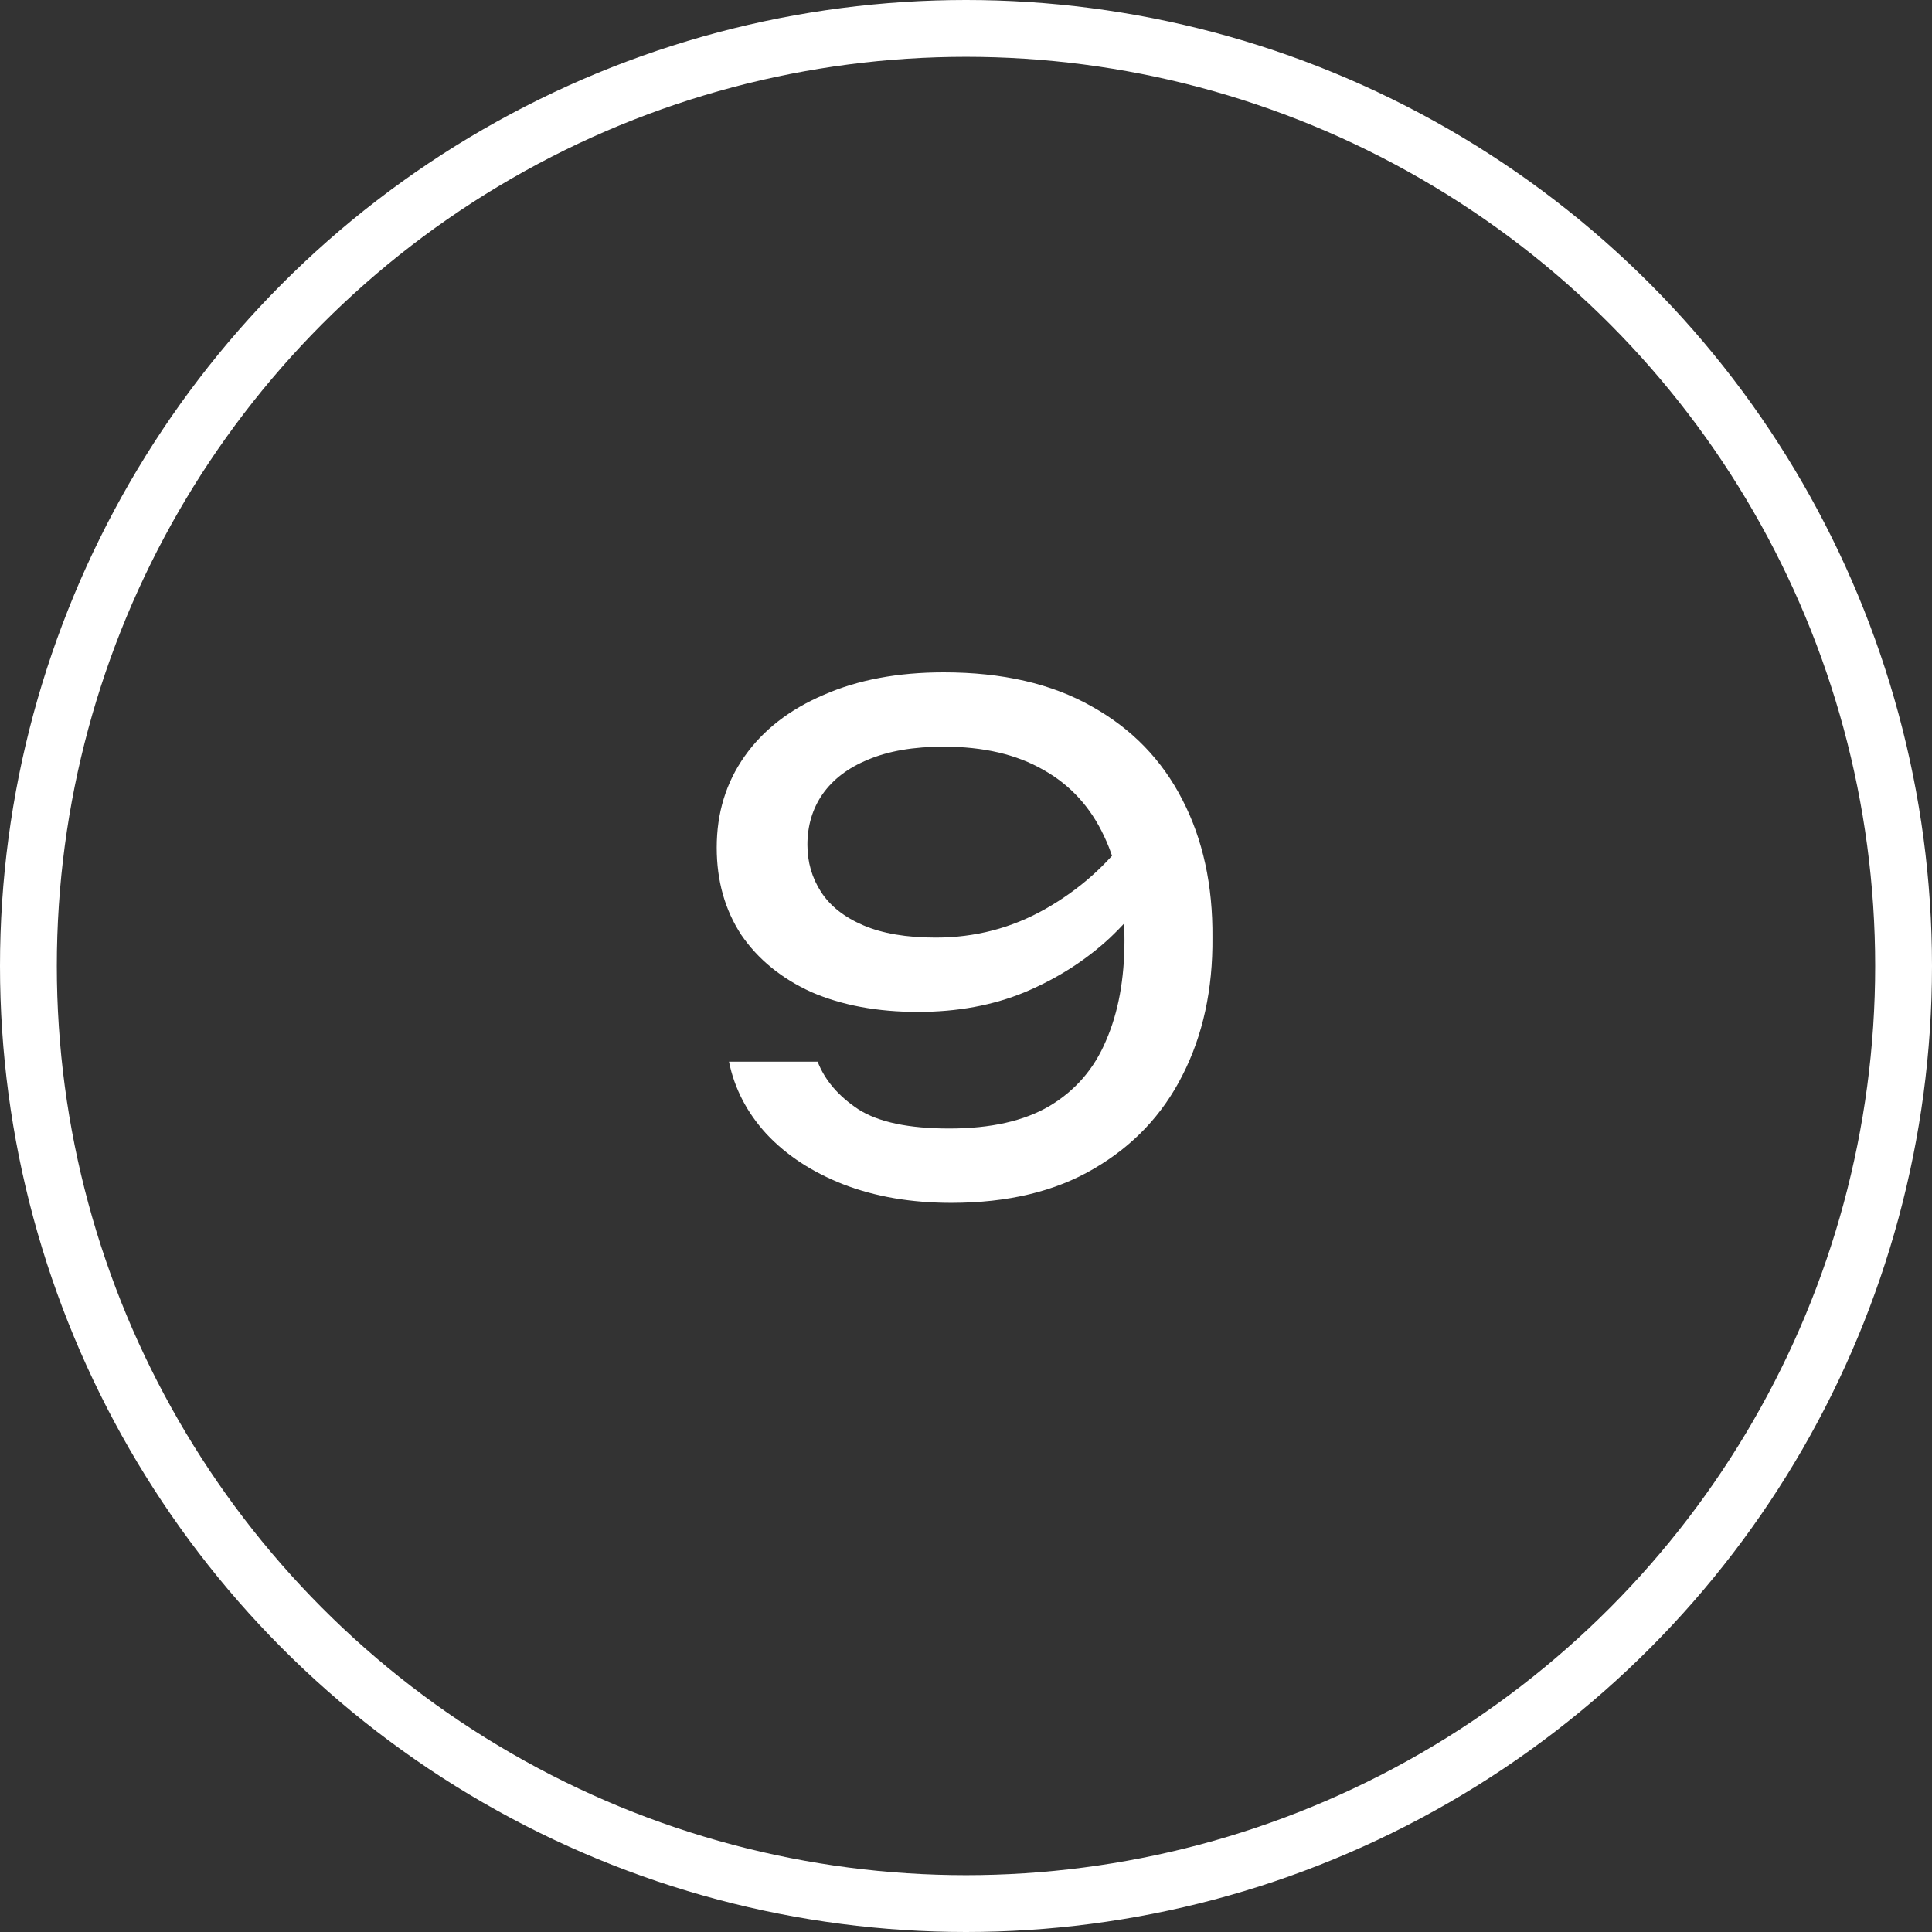
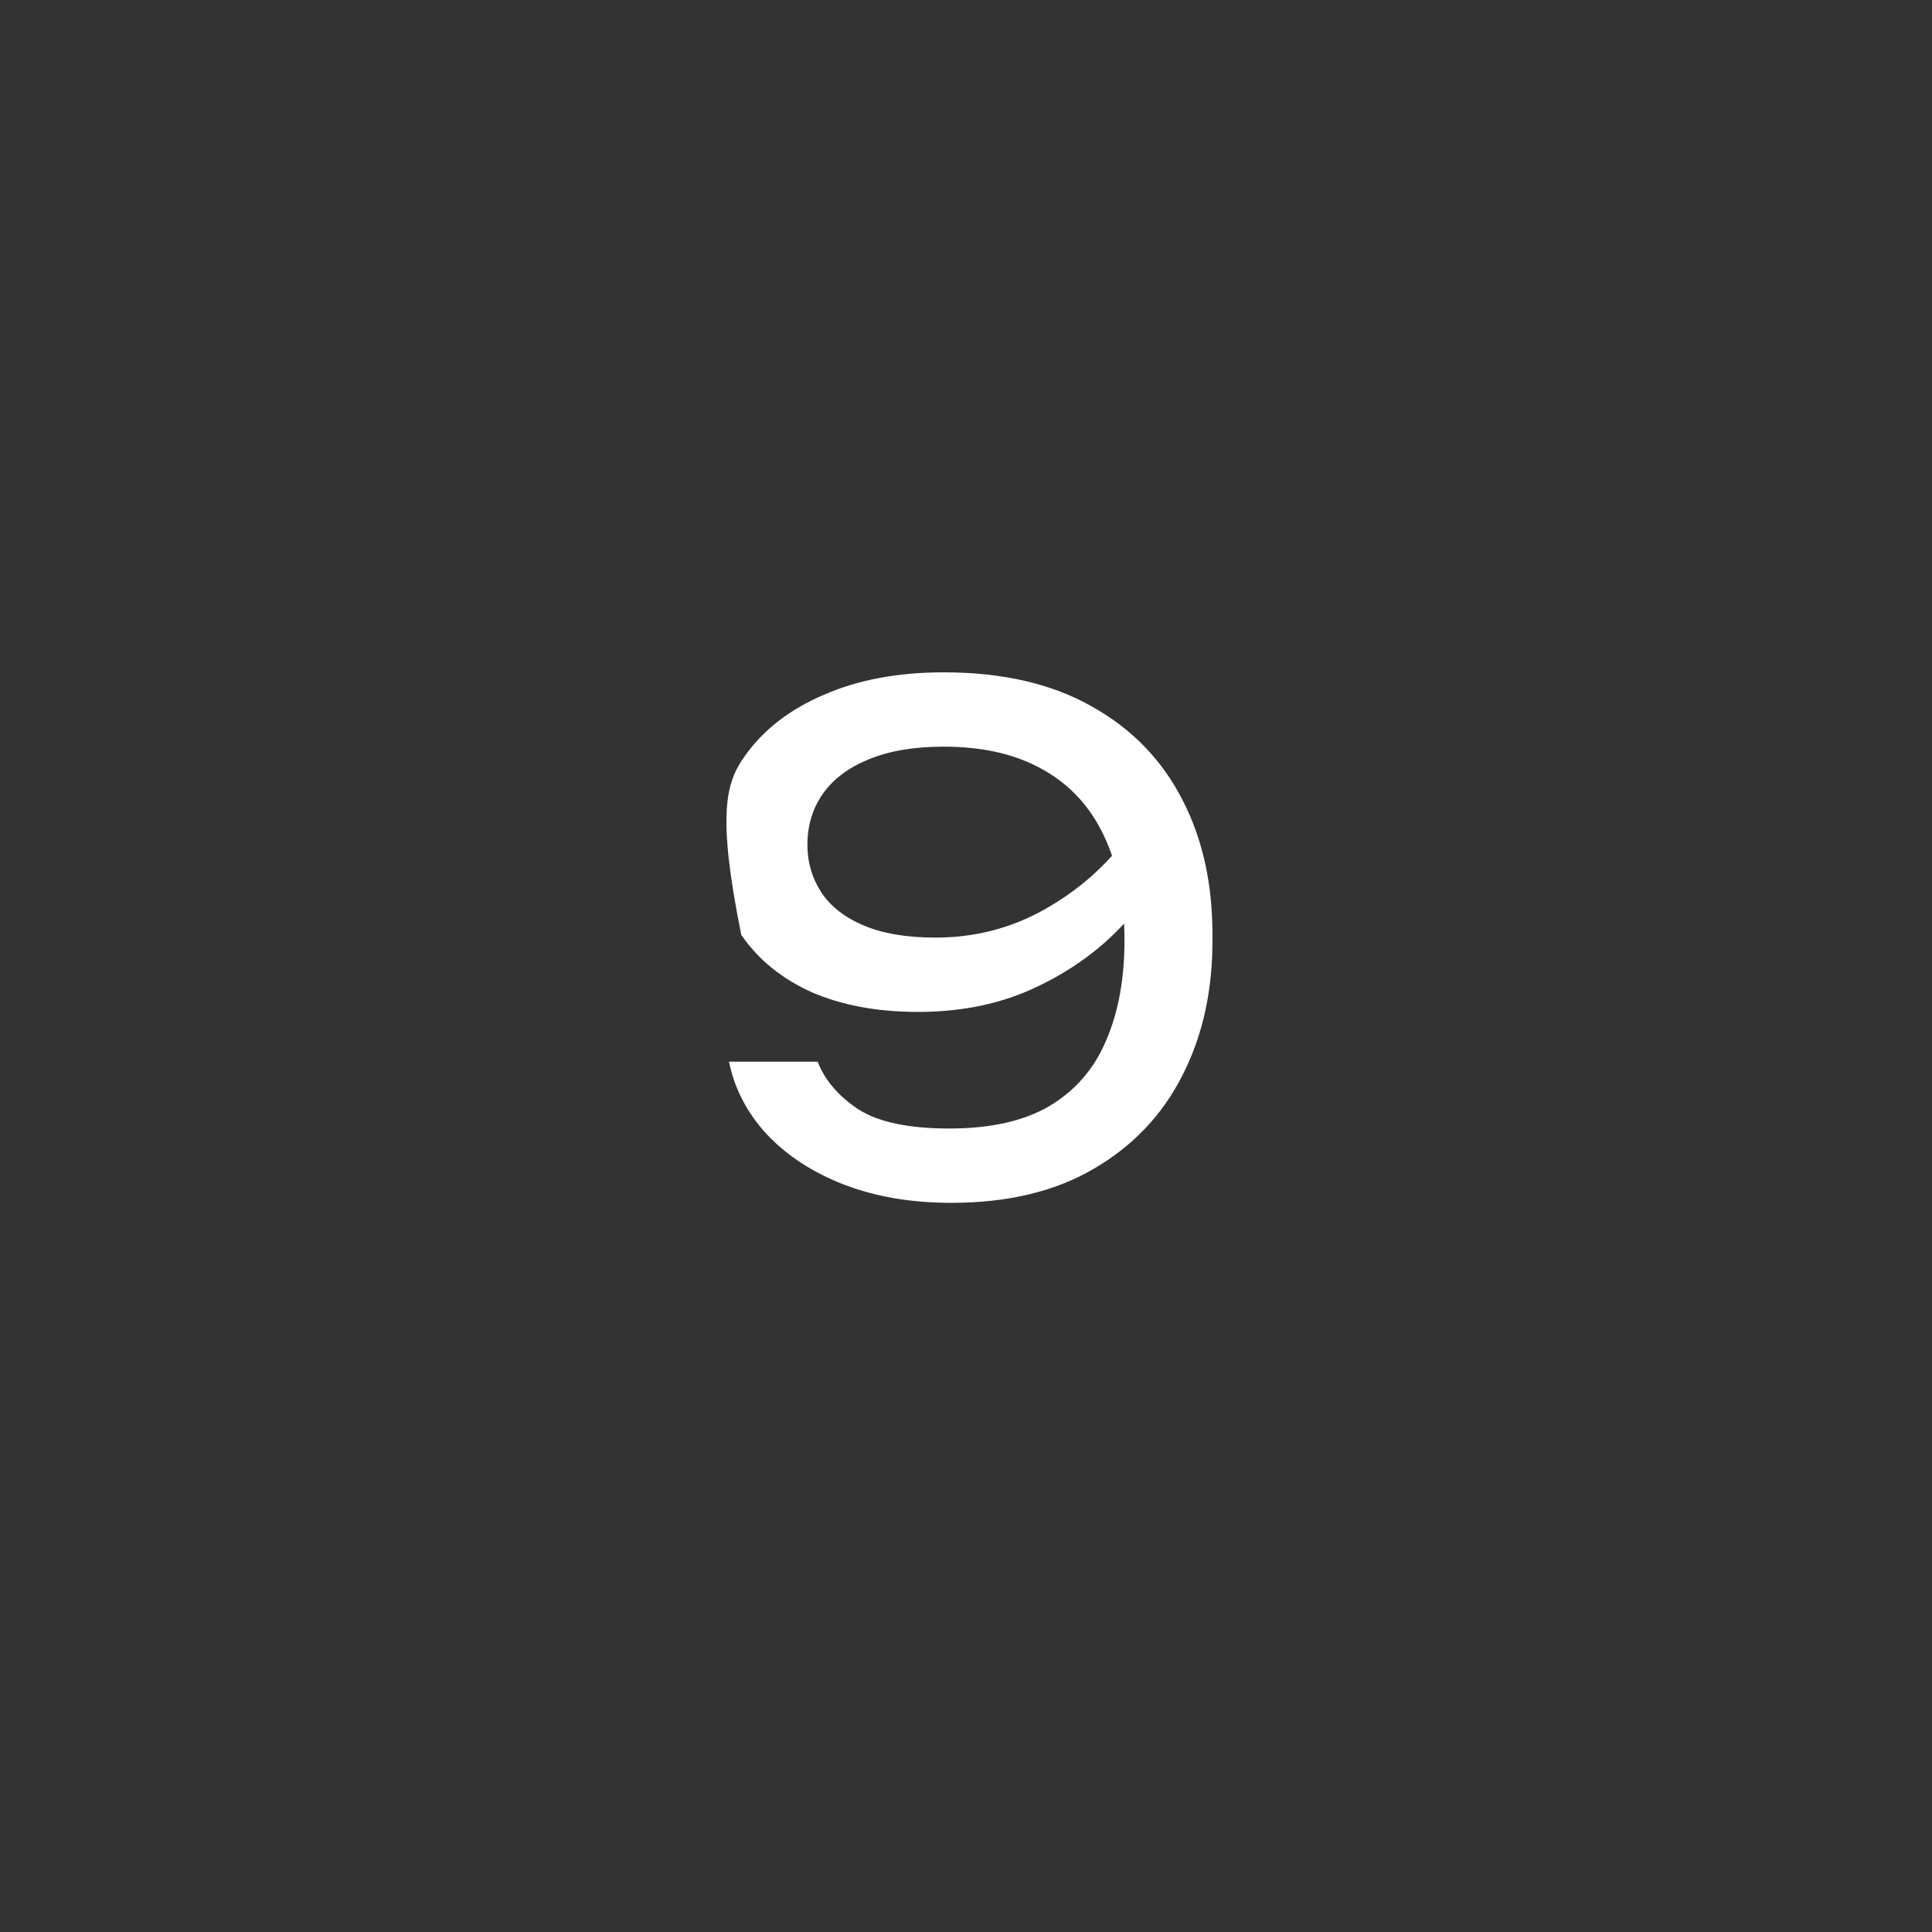
<svg xmlns="http://www.w3.org/2000/svg" width="34" height="34" viewBox="0 0 34 34" fill="none">
  <rect x="0" y="0" width="34" height="34" fill="#333333" stroke="none" />
-   <circle cx="17" cy="17" r="16.5" stroke="white" />
-   <path d="M16.741 21.168C16.037 21.168 15.405 21.06 14.845 20.844C14.293 20.628 13.841 20.332 13.489 19.956C13.145 19.58 12.925 19.156 12.829 18.684H14.389C14.517 19.012 14.757 19.292 15.109 19.524C15.461 19.748 15.993 19.86 16.705 19.86C17.433 19.86 18.021 19.728 18.469 19.464C18.925 19.192 19.257 18.808 19.465 18.312C19.681 17.816 19.789 17.228 19.789 16.548C19.789 15.828 19.669 15.216 19.429 14.712C19.189 14.2 18.833 13.812 18.361 13.548C17.889 13.276 17.305 13.14 16.609 13.14C16.081 13.14 15.637 13.216 15.277 13.368C14.925 13.512 14.657 13.716 14.473 13.98C14.297 14.236 14.209 14.532 14.209 14.868C14.209 15.172 14.289 15.448 14.449 15.696C14.609 15.944 14.857 16.14 15.193 16.284C15.529 16.428 15.953 16.5 16.465 16.5C17.161 16.5 17.805 16.332 18.397 15.996C18.989 15.66 19.481 15.224 19.873 14.688L20.545 15.18C20.289 15.668 19.949 16.112 19.525 16.512C19.101 16.904 18.605 17.22 18.037 17.46C17.477 17.692 16.849 17.808 16.153 17.808C15.441 17.808 14.817 17.692 14.281 17.46C13.753 17.22 13.341 16.884 13.045 16.452C12.757 16.012 12.613 15.5 12.613 14.916C12.613 14.308 12.777 13.772 13.105 13.308C13.433 12.844 13.897 12.484 14.497 12.228C15.097 11.964 15.801 11.832 16.609 11.832C17.641 11.832 18.509 12.032 19.213 12.432C19.917 12.824 20.449 13.372 20.809 14.076C21.169 14.772 21.345 15.58 21.337 16.5C21.345 17.412 21.169 18.22 20.809 18.924C20.457 19.62 19.937 20.168 19.249 20.568C18.569 20.968 17.733 21.168 16.741 21.168Z" fill="white" />
+   <path d="M16.741 21.168C16.037 21.168 15.405 21.06 14.845 20.844C14.293 20.628 13.841 20.332 13.489 19.956C13.145 19.58 12.925 19.156 12.829 18.684H14.389C14.517 19.012 14.757 19.292 15.109 19.524C15.461 19.748 15.993 19.86 16.705 19.86C17.433 19.86 18.021 19.728 18.469 19.464C18.925 19.192 19.257 18.808 19.465 18.312C19.681 17.816 19.789 17.228 19.789 16.548C19.789 15.828 19.669 15.216 19.429 14.712C19.189 14.2 18.833 13.812 18.361 13.548C17.889 13.276 17.305 13.14 16.609 13.14C16.081 13.14 15.637 13.216 15.277 13.368C14.925 13.512 14.657 13.716 14.473 13.98C14.297 14.236 14.209 14.532 14.209 14.868C14.209 15.172 14.289 15.448 14.449 15.696C14.609 15.944 14.857 16.14 15.193 16.284C15.529 16.428 15.953 16.5 16.465 16.5C17.161 16.5 17.805 16.332 18.397 15.996C18.989 15.66 19.481 15.224 19.873 14.688L20.545 15.18C20.289 15.668 19.949 16.112 19.525 16.512C19.101 16.904 18.605 17.22 18.037 17.46C17.477 17.692 16.849 17.808 16.153 17.808C15.441 17.808 14.817 17.692 14.281 17.46C13.753 17.22 13.341 16.884 13.045 16.452C12.613 14.308 12.777 13.772 13.105 13.308C13.433 12.844 13.897 12.484 14.497 12.228C15.097 11.964 15.801 11.832 16.609 11.832C17.641 11.832 18.509 12.032 19.213 12.432C19.917 12.824 20.449 13.372 20.809 14.076C21.169 14.772 21.345 15.58 21.337 16.5C21.345 17.412 21.169 18.22 20.809 18.924C20.457 19.62 19.937 20.168 19.249 20.568C18.569 20.968 17.733 21.168 16.741 21.168Z" fill="white" />
</svg>